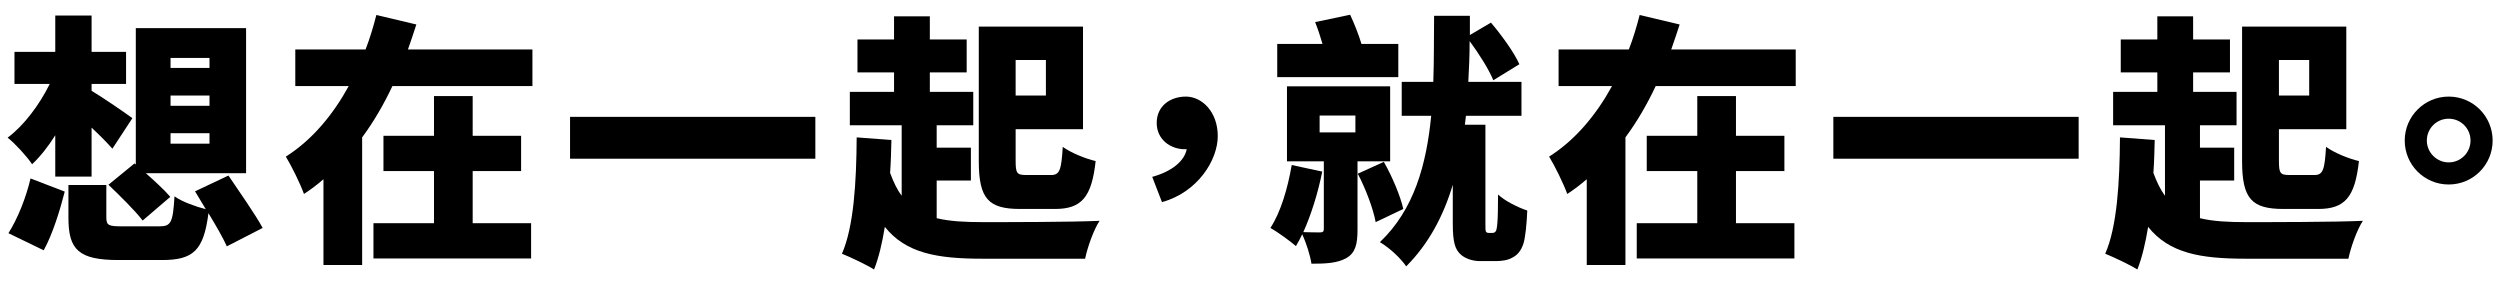
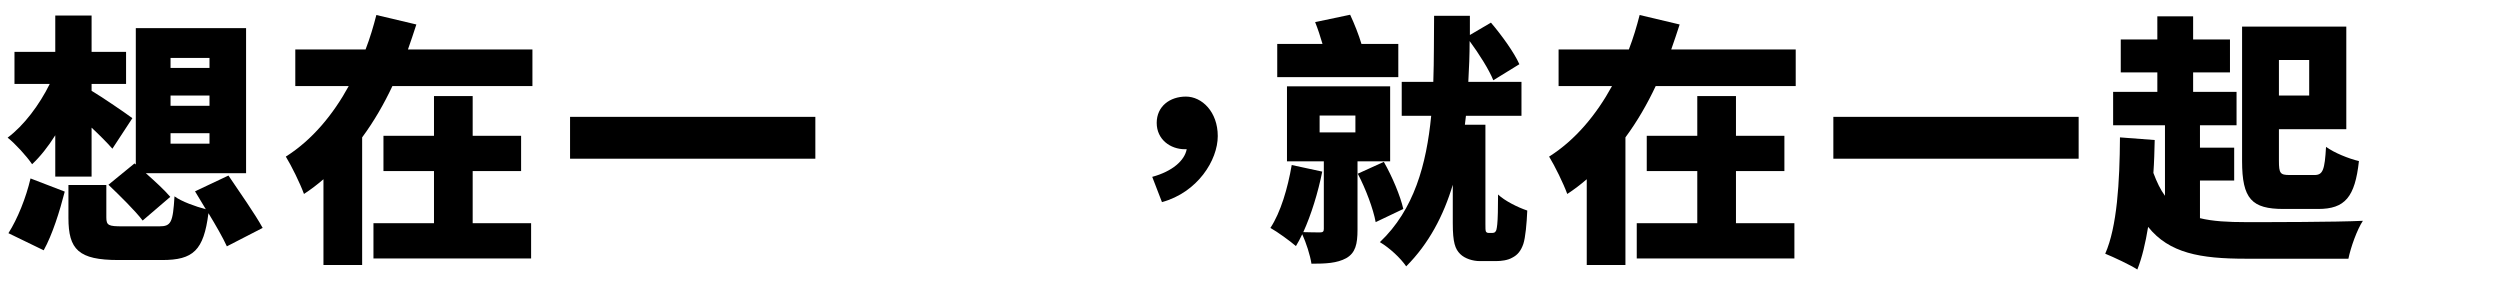
<svg xmlns="http://www.w3.org/2000/svg" id="Layer_1" data-name="Layer 1" version="1.1" viewBox="0 0 949.9 108.1">
  <defs>
    <style>
      .cls-1 {
        fill: #000;
        stroke-width: 0px;
      }
    </style>
  </defs>
  <path class="cls-1" d="M21,51.4c-2.7,4.3-5.7,8.1-8.8,11-2.1-3.1-6.4-7.8-9.3-10.1,6.2-4.6,12.1-12.5,16-20.4H5.5v-12.2h15.5V5.9h13.8v13.8h13.1v12.2h-13.1v2.6c3.9,2.3,13.1,8.6,15.5,10.4l-7.6,11.6c-2-2.3-4.9-5.2-7.9-8v18.6h-13.8v-15.7ZM3.2,88.6c3.5-5.5,6.7-13.5,8.4-20.8l13,5c-1.9,7.4-4.7,16.4-8,22.3l-13.4-6.5ZM86.2,93.6c-1.5-3.3-4.2-8-7-12.6-1.8,14.2-5.8,17.8-17.6,17.8h-16.6c-15.2,0-19-4-19-16v-12.5h14.4v12.3c0,3.1.9,3.4,6.2,3.4h13.9c4.5,0,5.2-1.4,5.8-11.4,2.7,2,8.1,3.9,11.9,4.9l-4.1-6.8,12.7-6c4.1,6.1,10.1,14.6,13,19.9l-13.6,7ZM51.1,62.1l.5.4V10.7h41.9v55.1h-38.1c3.5,3.1,7.2,6.5,9.3,9l-10.5,9c-2.7-3.6-8.7-9.5-13-13.6l9.9-8.1ZM64.8,25.8h14.8v-3.8h-14.8v3.8ZM64.8,40.2h14.8v-3.9h-14.8v3.9ZM64.8,54.6h14.8v-4h-14.8v4Z" />
  <path class="cls-1" d="M202.3,18.8v13.9h-53.2c-3.2,6.8-7,13.4-11.5,19.5v48.5h-14.7v-32.6c-2.3,2-4.8,3.9-7.4,5.6-1.5-4.1-4.7-10.6-6.9-14.2,10-6.3,18-16,23.9-26.8h-20.3v-13.9h26.7c1.7-4.4,3-8.8,4.1-13.1l15.2,3.6c-1,3.2-2.1,6.3-3.2,9.5h47.3ZM179.6,84.8h22.2v13.4h-59.9v-13.4h23v-19.8h-19.2v-13.4h19.2v-15.1h14.7v15.1h18.4v13.4h-18.4v19.8Z" />
  <path class="cls-1" d="M309.8,44.4v15.9h-93.2v-15.9h93.2Z" />
-   <path class="cls-1" d="M355.9,82.9c4.9,1.2,10.7,1.5,17.5,1.5,9.2,0,33.7,0,44.4-.5-2.2,3.3-4.6,10-5.5,14.4h-39c-17.3,0-29.1-2.1-37.1-12.1-1,6.1-2.3,11.7-4.1,16.2-2.6-1.7-9-4.7-12.2-6,4.5-10.2,5.5-27.2,5.6-44.2l13.2,1c-.1,4.2-.2,8.4-.5,12.5,1.3,3.5,2.7,6.4,4.4,8.7v-26.8h-19.7v-12.7h16.8v-7.4h-13.9v-12.5h13.9V6.2h13.6v8.8h14v12.5h-14v7.4h16.5v12.7h-13.9v8.5h13v12.5h-13v14.3ZM387.7,79.4c-12.1,0-15.8-3.8-15.8-18.2V10.1h39.6v39h-25.6v12c0,4.8.5,5.4,4.1,5.4h9.4c3.2,0,3.9-1.9,4.4-10.7,3,2.2,8.6,4.5,12.5,5.4-1.5,13.7-5.3,18.2-15.5,18.2h-13.1ZM385.9,22.8v13.5h11.5v-13.5h-11.5Z" />
  <path class="cls-1" d="M450.2,56.7c-5.5,0-10.7-3.7-10.7-10s5-10,11.1-10,12.1,5.8,12.1,15-7.7,21.4-21.2,25.1l-3.7-9.6c7.7-2.1,12.3-6.2,13.1-10.5h-.7Z" />
  <path class="cls-1" d="M515.8,61.3v26c0,5.5-.8,8.8-4.3,10.8-3.5,1.9-7.7,2.1-13.2,2.1-.5-3.3-2-7.9-3.5-11.2-.8,1.7-1.6,3.2-2.4,4.5-2.2-1.9-7-5.4-9.7-6.9,3.9-5.9,6.6-15.1,8.1-23.9l11.6,2.5c-1.6,8-4.2,16.4-7.2,23,2.6.1,5.4.1,6.4.1s1.4-.3,1.4-1.3v-25.7h-14v-28.5h39.2v28.5h-12.4ZM531.3,29.3h-46v-12.6h17.2c-.8-2.8-1.8-5.8-2.8-8.3l13.3-2.8c1.6,3.4,3.3,7.7,4.3,11.1h14v12.6ZM501.4,50.3h13.6v-6.4h-13.6v6.4ZM525.8,61.5c3.2,5.6,6.3,13,7.4,17.9l-10.5,5c-.9-5-3.8-12.7-6.8-18.4l9.9-4.5ZM567.1,88.5c.4,0,.8-.1,1-.4.4-.2.6-1,.8-2.9.2-1.8.3-6.1.3-11.3,2.5,2.4,7.5,4.9,11.1,6.1-.2,4.9-.7,10.3-1.5,12.7-.9,2.6-2.2,4.2-4.2,5.2-1.7,1-4.2,1.3-6.1,1.3h-6.3c-2.5,0-5.6-.9-7.4-2.7-1.9-1.9-2.8-4.3-2.8-11.7v-14.6c-3.5,11.7-9.1,22.4-17.7,31-2.2-3.2-6.3-7-10-9.2,13-12.3,17.7-29.5,19.5-48h-11.2v-12.9h12c.3-8.4.2-16.8.3-25.1h13.6v7.3c0,0,8-4.7,8-4.7,4,4.7,8.8,11.3,10.8,15.8l-9.9,6.1c-1.6-4-5.4-10-9-14.9,0,5.1-.2,10.3-.5,15.5h20.2v12.9h-21.1l-.4,3.4h7.8v37.7c0,1.5,0,2.5.2,2.9.2.3.5.5,1,.5h1.5Z" />
  <path class="cls-1" d="M682.3,18.8v13.9h-53.2c-3.2,6.8-7,13.4-11.5,19.5v48.5h-14.7v-32.6c-2.3,2-4.8,3.9-7.4,5.6-1.5-4.1-4.7-10.6-6.9-14.2,10-6.3,18-16,23.9-26.8h-20.3v-13.9h26.7c1.7-4.4,3-8.8,4.1-13.1l15.2,3.6c-1,3.2-2.1,6.3-3.2,9.5h47.3ZM659.6,84.8h22.2v13.4h-59.9v-13.4h23v-19.8h-19.2v-13.4h19.2v-15.1h14.7v15.1h18.4v13.4h-18.4v19.8Z" />
  <path class="cls-1" d="M789.8,44.4v15.9h-93.2v-15.9h93.2Z" />
  <path class="cls-1" d="M835.9,82.9c4.9,1.2,10.7,1.5,17.5,1.5,9.2,0,33.7,0,44.4-.5-2.2,3.3-4.6,10-5.5,14.4h-39c-17.3,0-29.1-2.1-37.1-12.1-1,6.1-2.3,11.7-4.1,16.2-2.6-1.7-9-4.7-12.2-6,4.5-10.2,5.5-27.2,5.6-44.2l13.2,1c-.1,4.2-.2,8.4-.5,12.5,1.3,3.5,2.7,6.4,4.4,8.7v-26.8h-19.7v-12.7h16.8v-7.4h-13.9v-12.5h13.9V6.2h13.6v8.8h14v12.5h-14v7.4h16.5v12.7h-13.9v8.5h13v12.5h-13v14.3ZM867.7,79.4c-12.1,0-15.8-3.8-15.8-18.2V10.1h39.6v39h-25.6v12c0,4.8.5,5.4,4.1,5.4h9.4c3.2,0,3.9-1.9,4.4-10.7,3,2.2,8.6,4.5,12.5,5.4-1.5,13.7-5.3,18.2-15.5,18.2h-13.1ZM865.9,22.8v13.5h11.5v-13.5h-11.5Z" />
-   <path class="cls-1" d="M930.4,36.7c9.3,0,16.7,7.5,16.7,16.7s-7.4,16.7-16.7,16.7-16.7-7.5-16.7-16.7,7.5-16.7,16.7-16.7ZM930.4,61.7c4.6,0,8.3-3.7,8.3-8.3s-3.7-8.3-8.3-8.3-8.3,3.7-8.3,8.3,3.8,8.3,8.3,8.3Z" />
</svg>